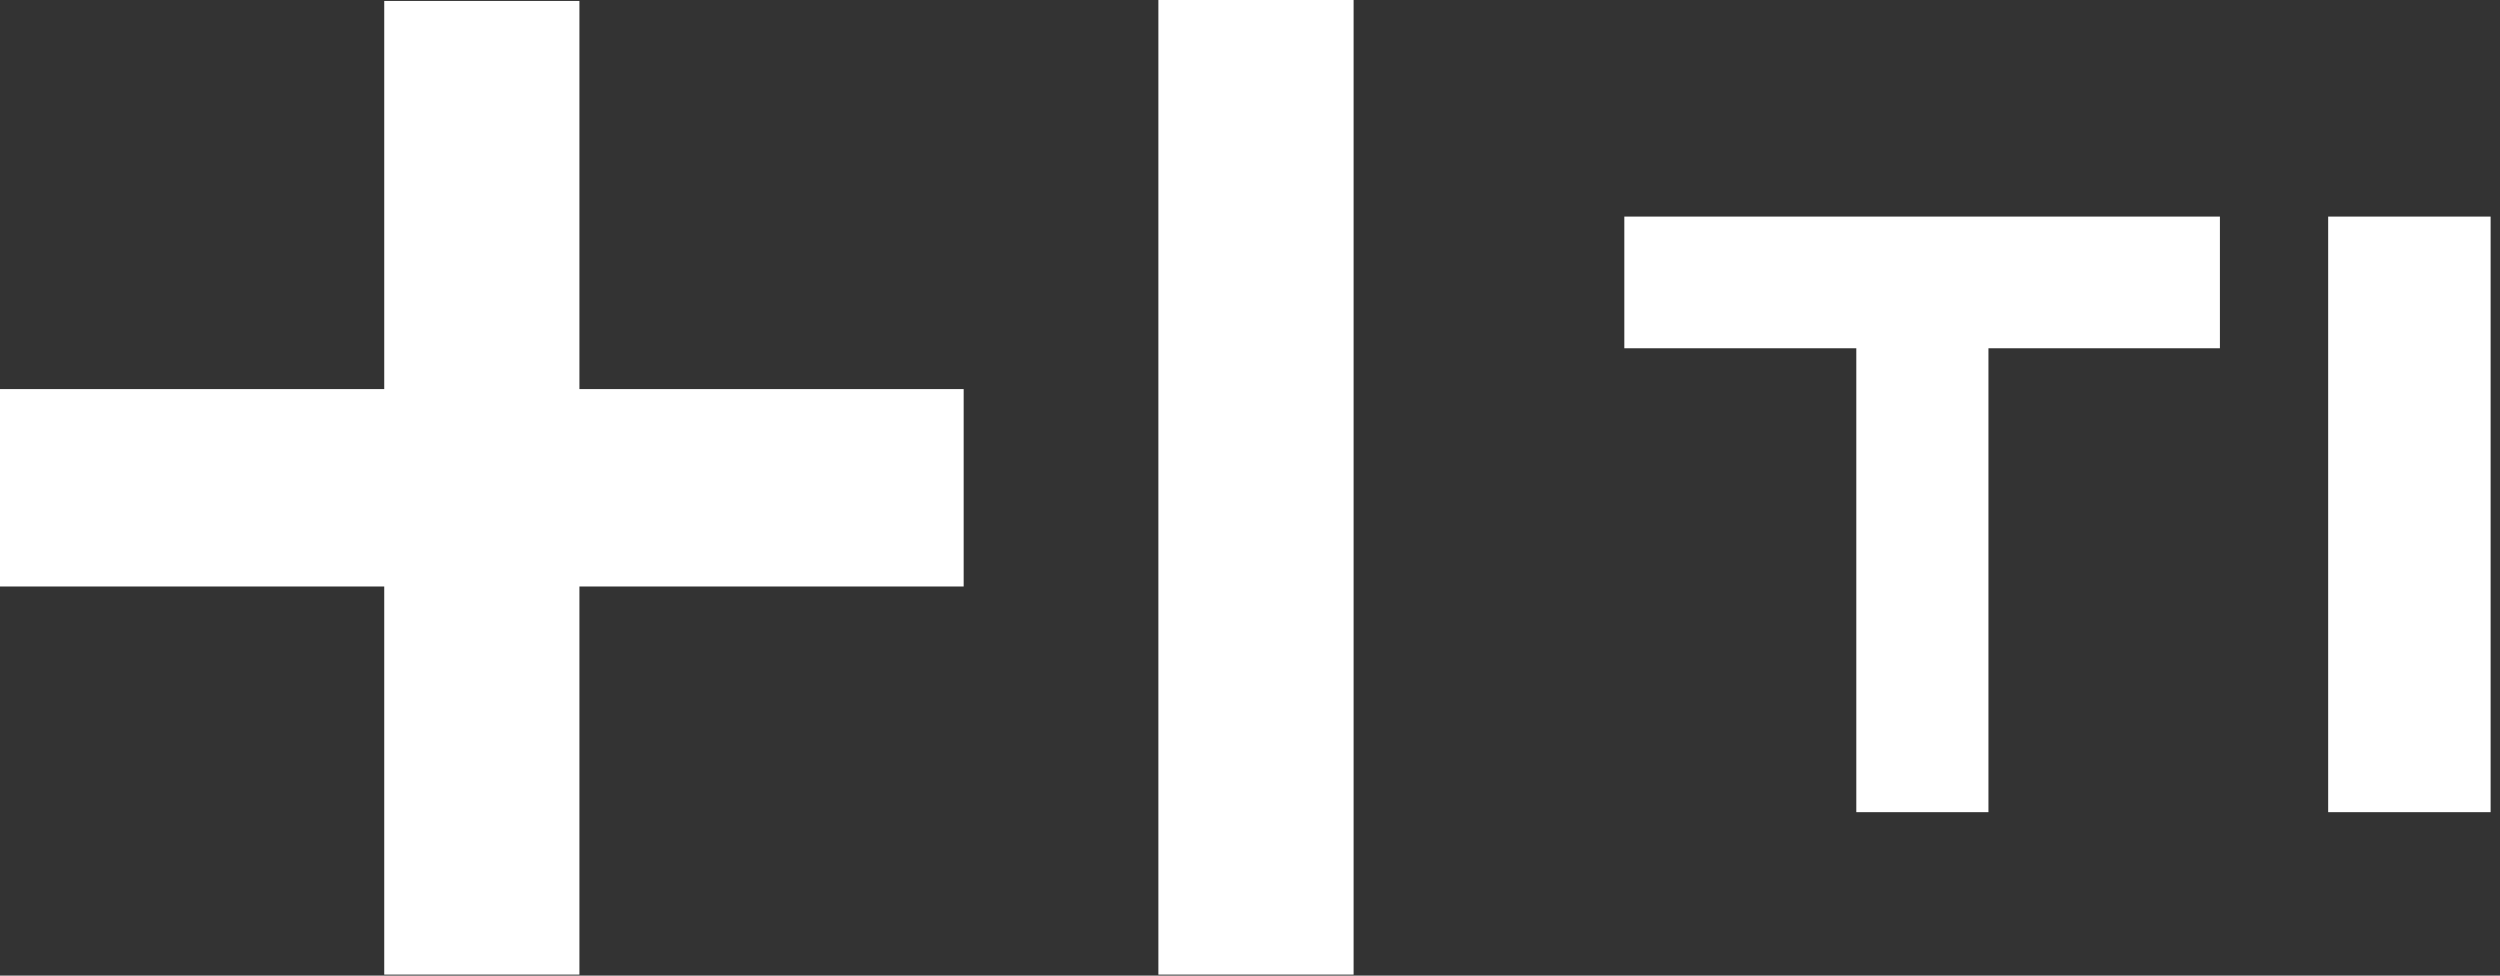
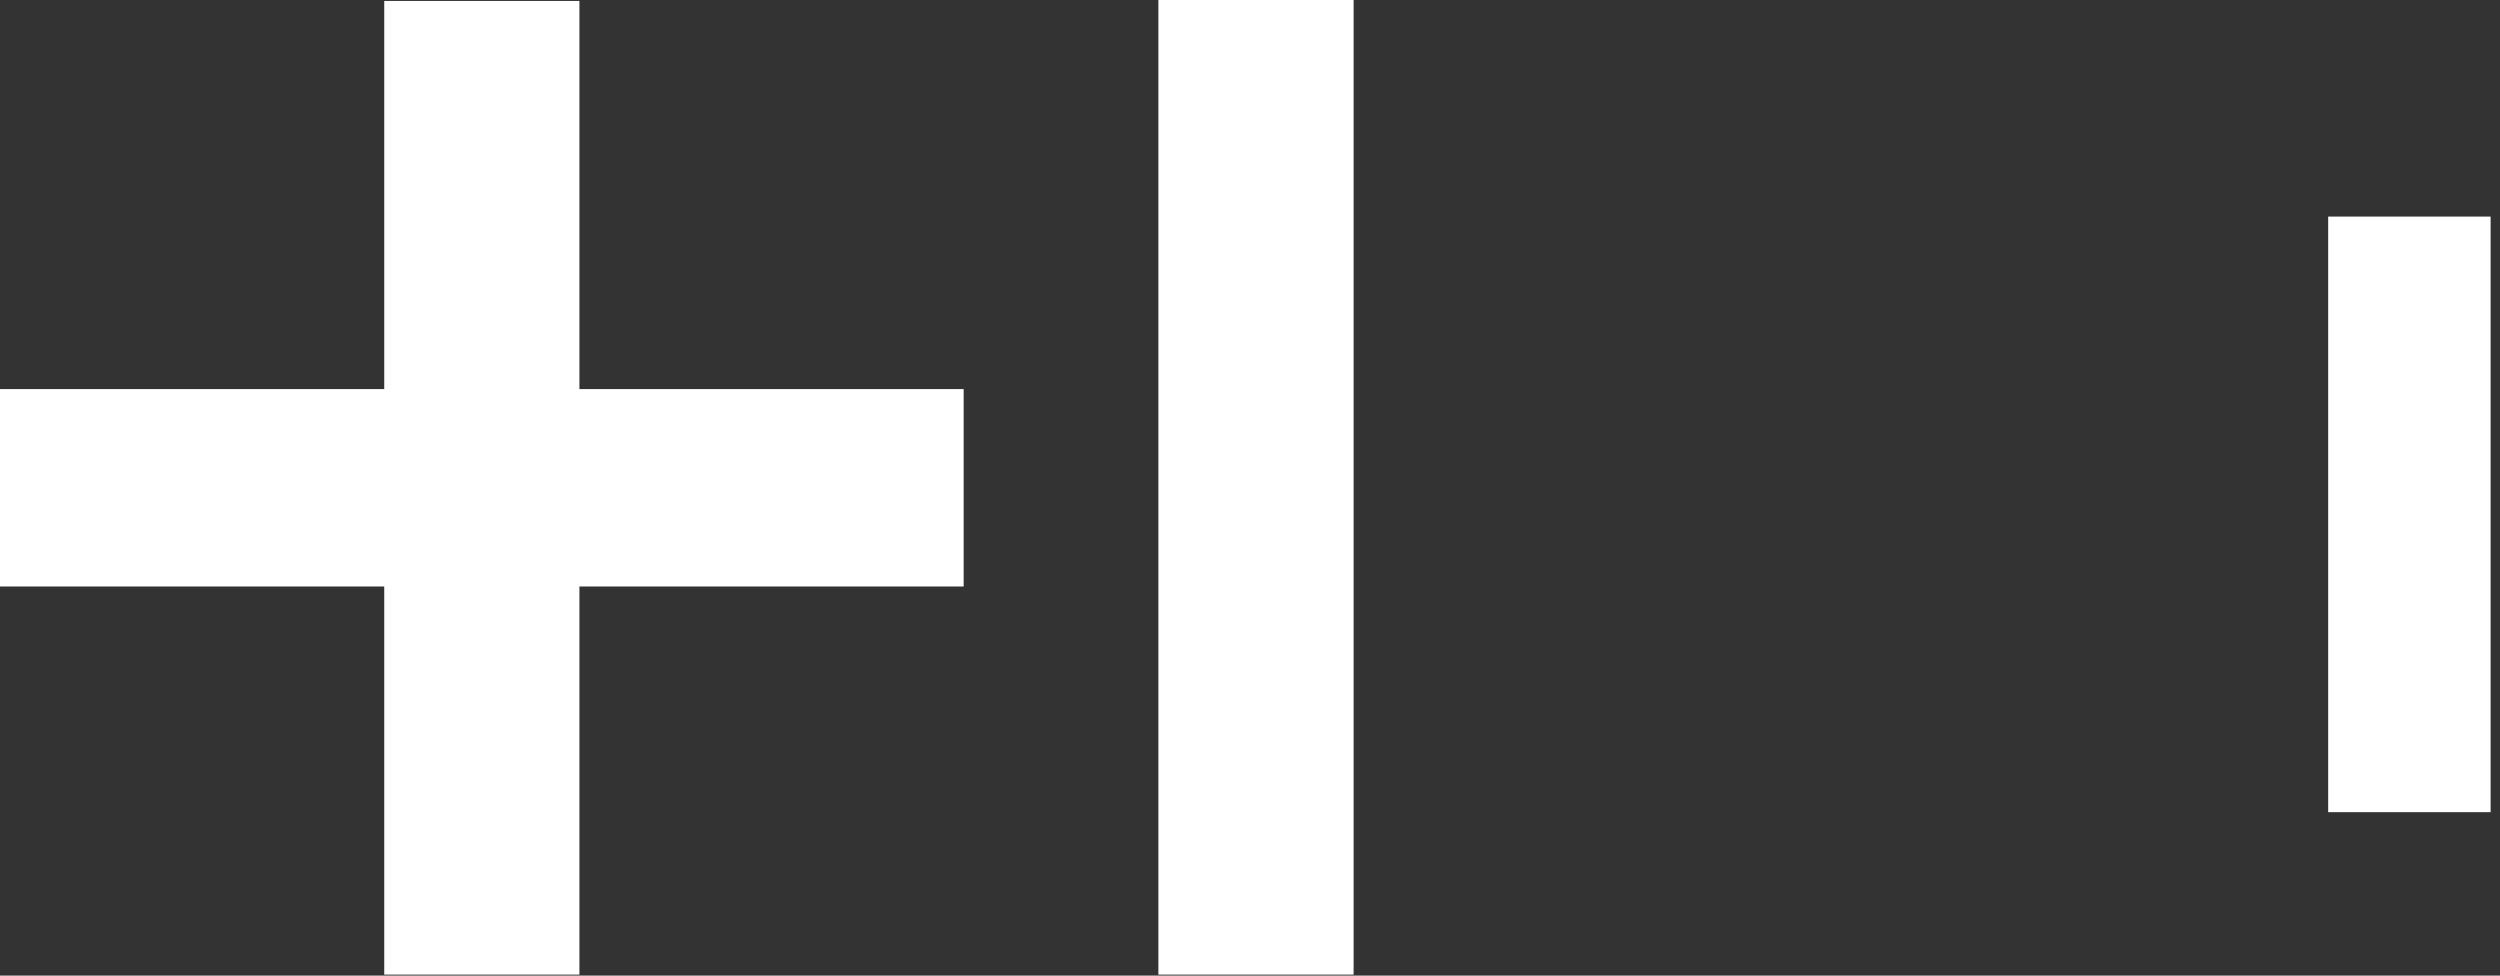
<svg xmlns="http://www.w3.org/2000/svg" width="82" height="32" viewBox="0 0 82 32" fill="none">
  <rect x="0" y="0" width="82" height="32" fill="#333333" stroke="none" />
-   <path d="M72.813 7.104H53.278V11.423H60.887V26.639H65.221V11.423H72.813V7.104Z" fill="white" />
  <path d="M81.692 7.104H76.364V11.424V26.639H81.692V7.104Z" fill="white" />
  <path d="M19.005 12.762H31.608V19.237H19.005V31.967H12.603V19.237H0V12.762H12.603V0.031H19.005V12.762ZM37.995 0V31.967H44.398V0H37.995Z" fill="white" />
</svg>